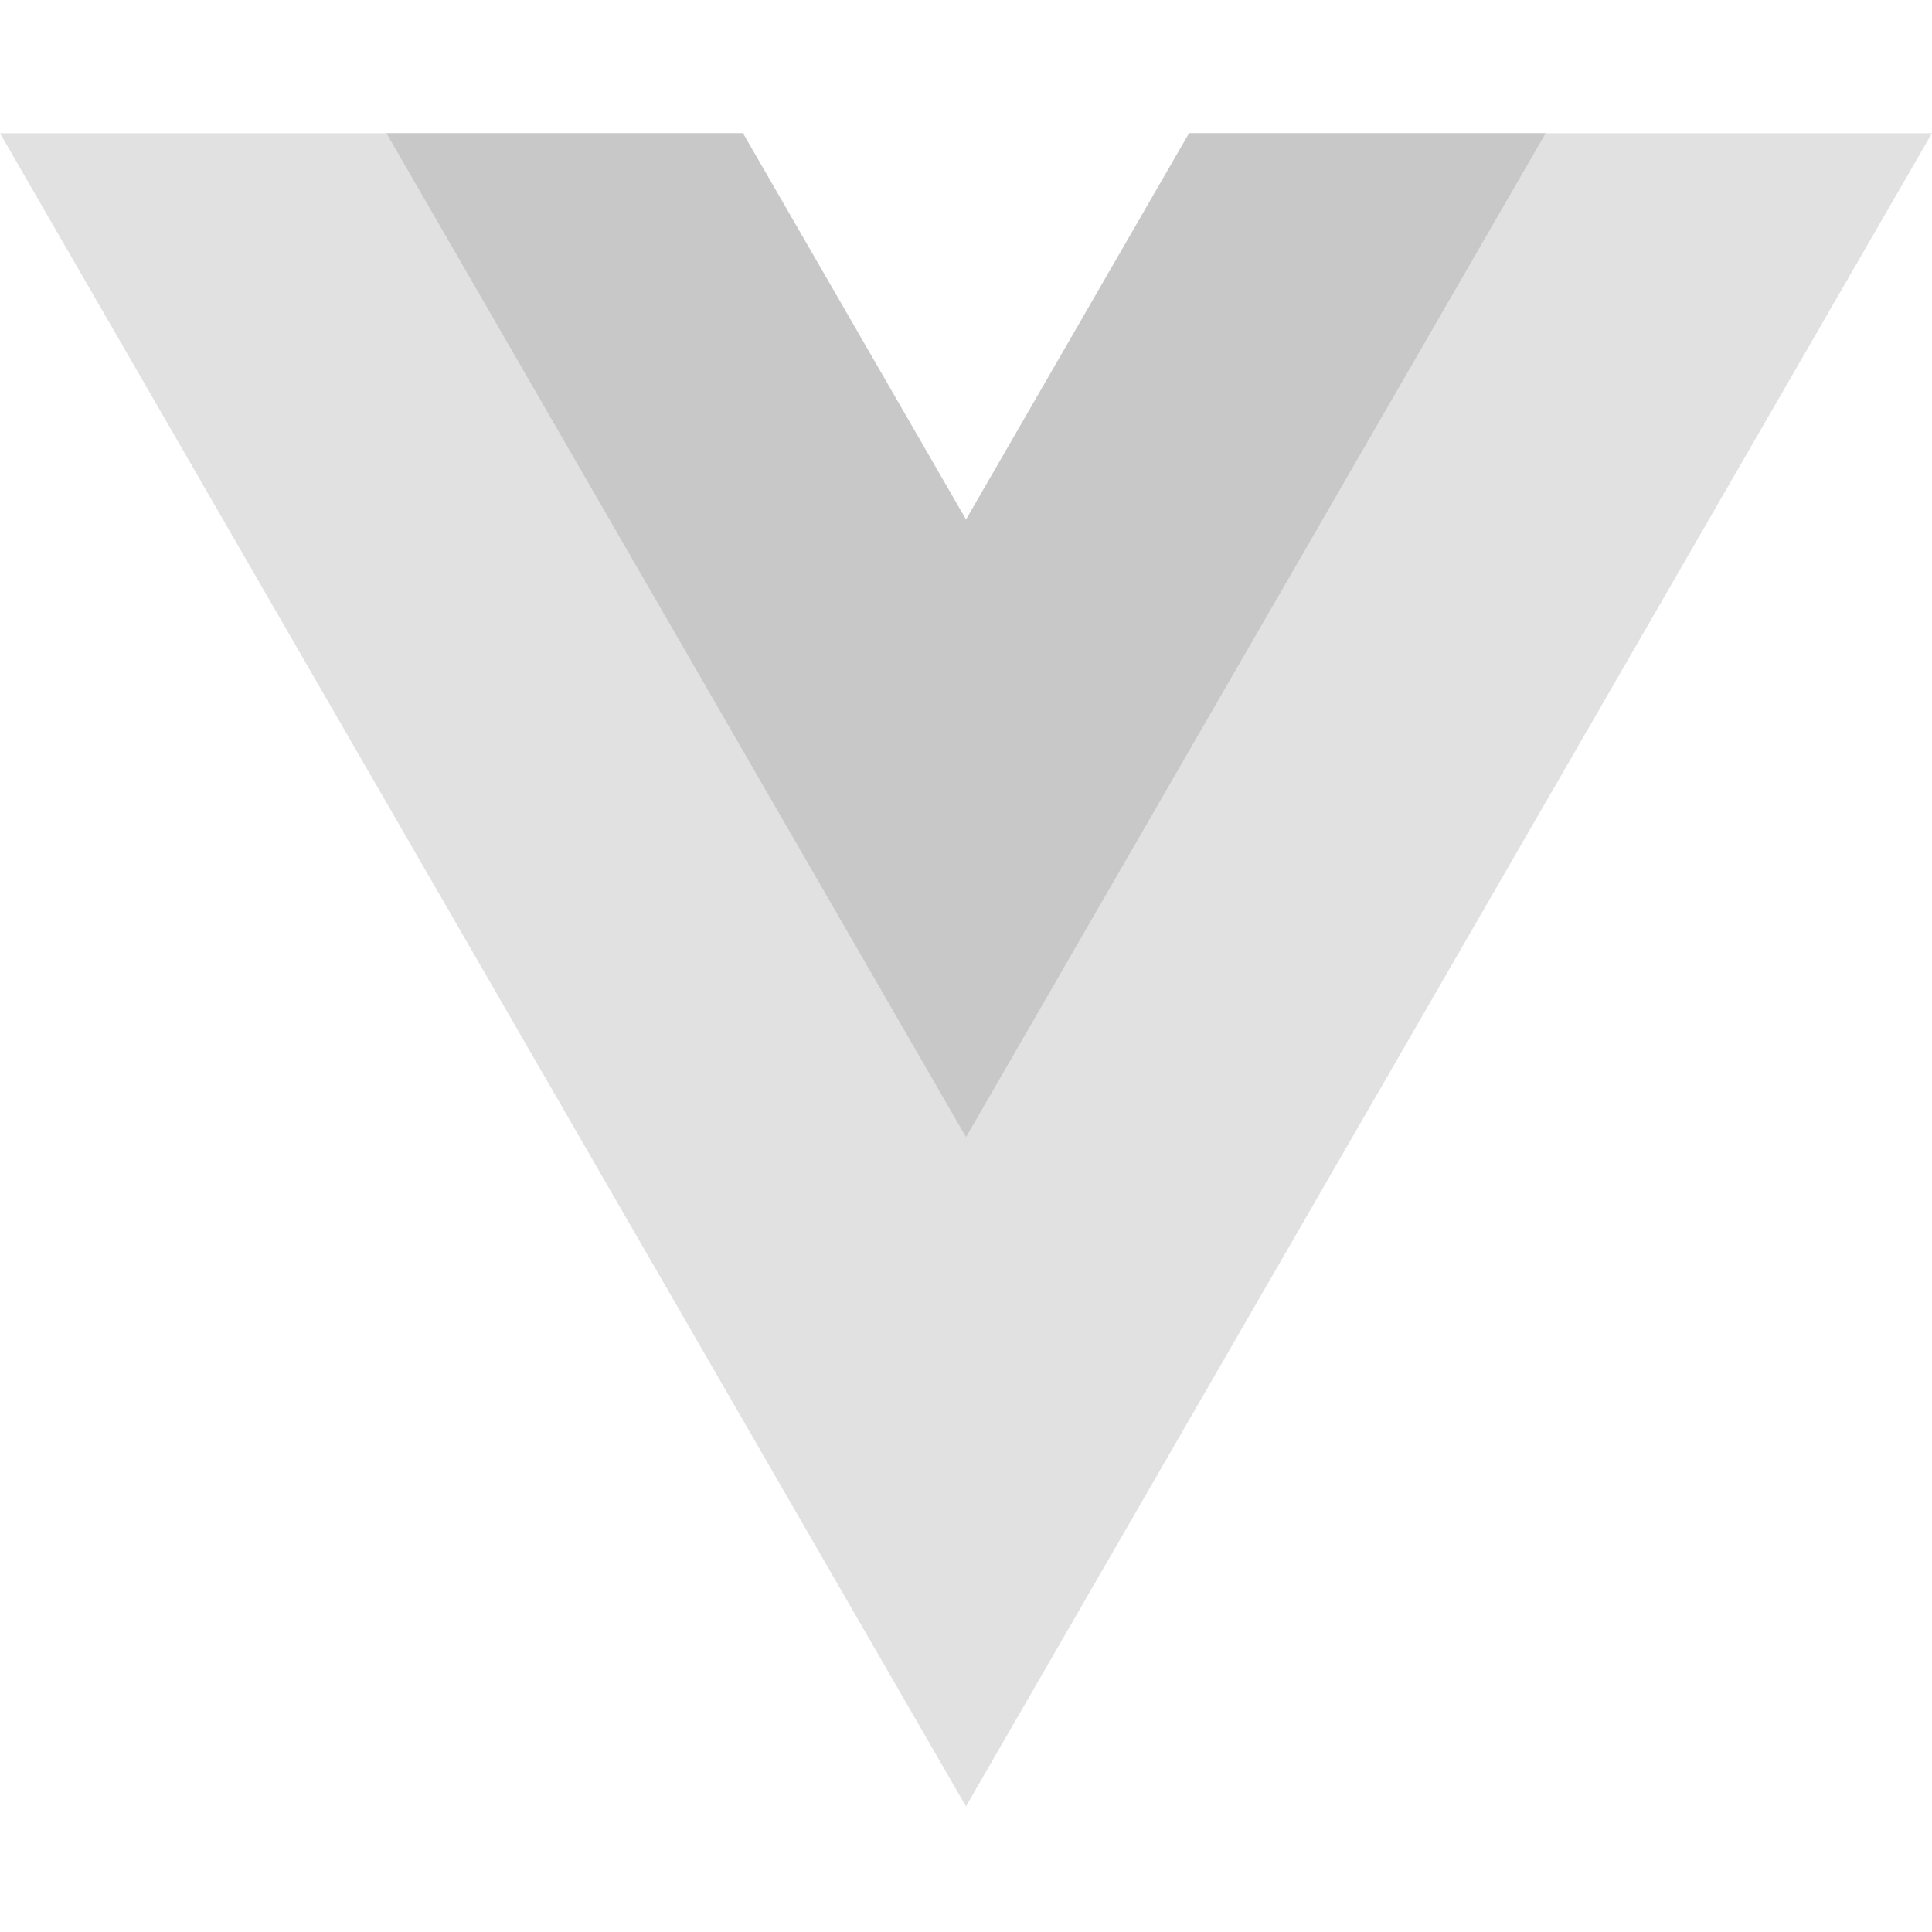
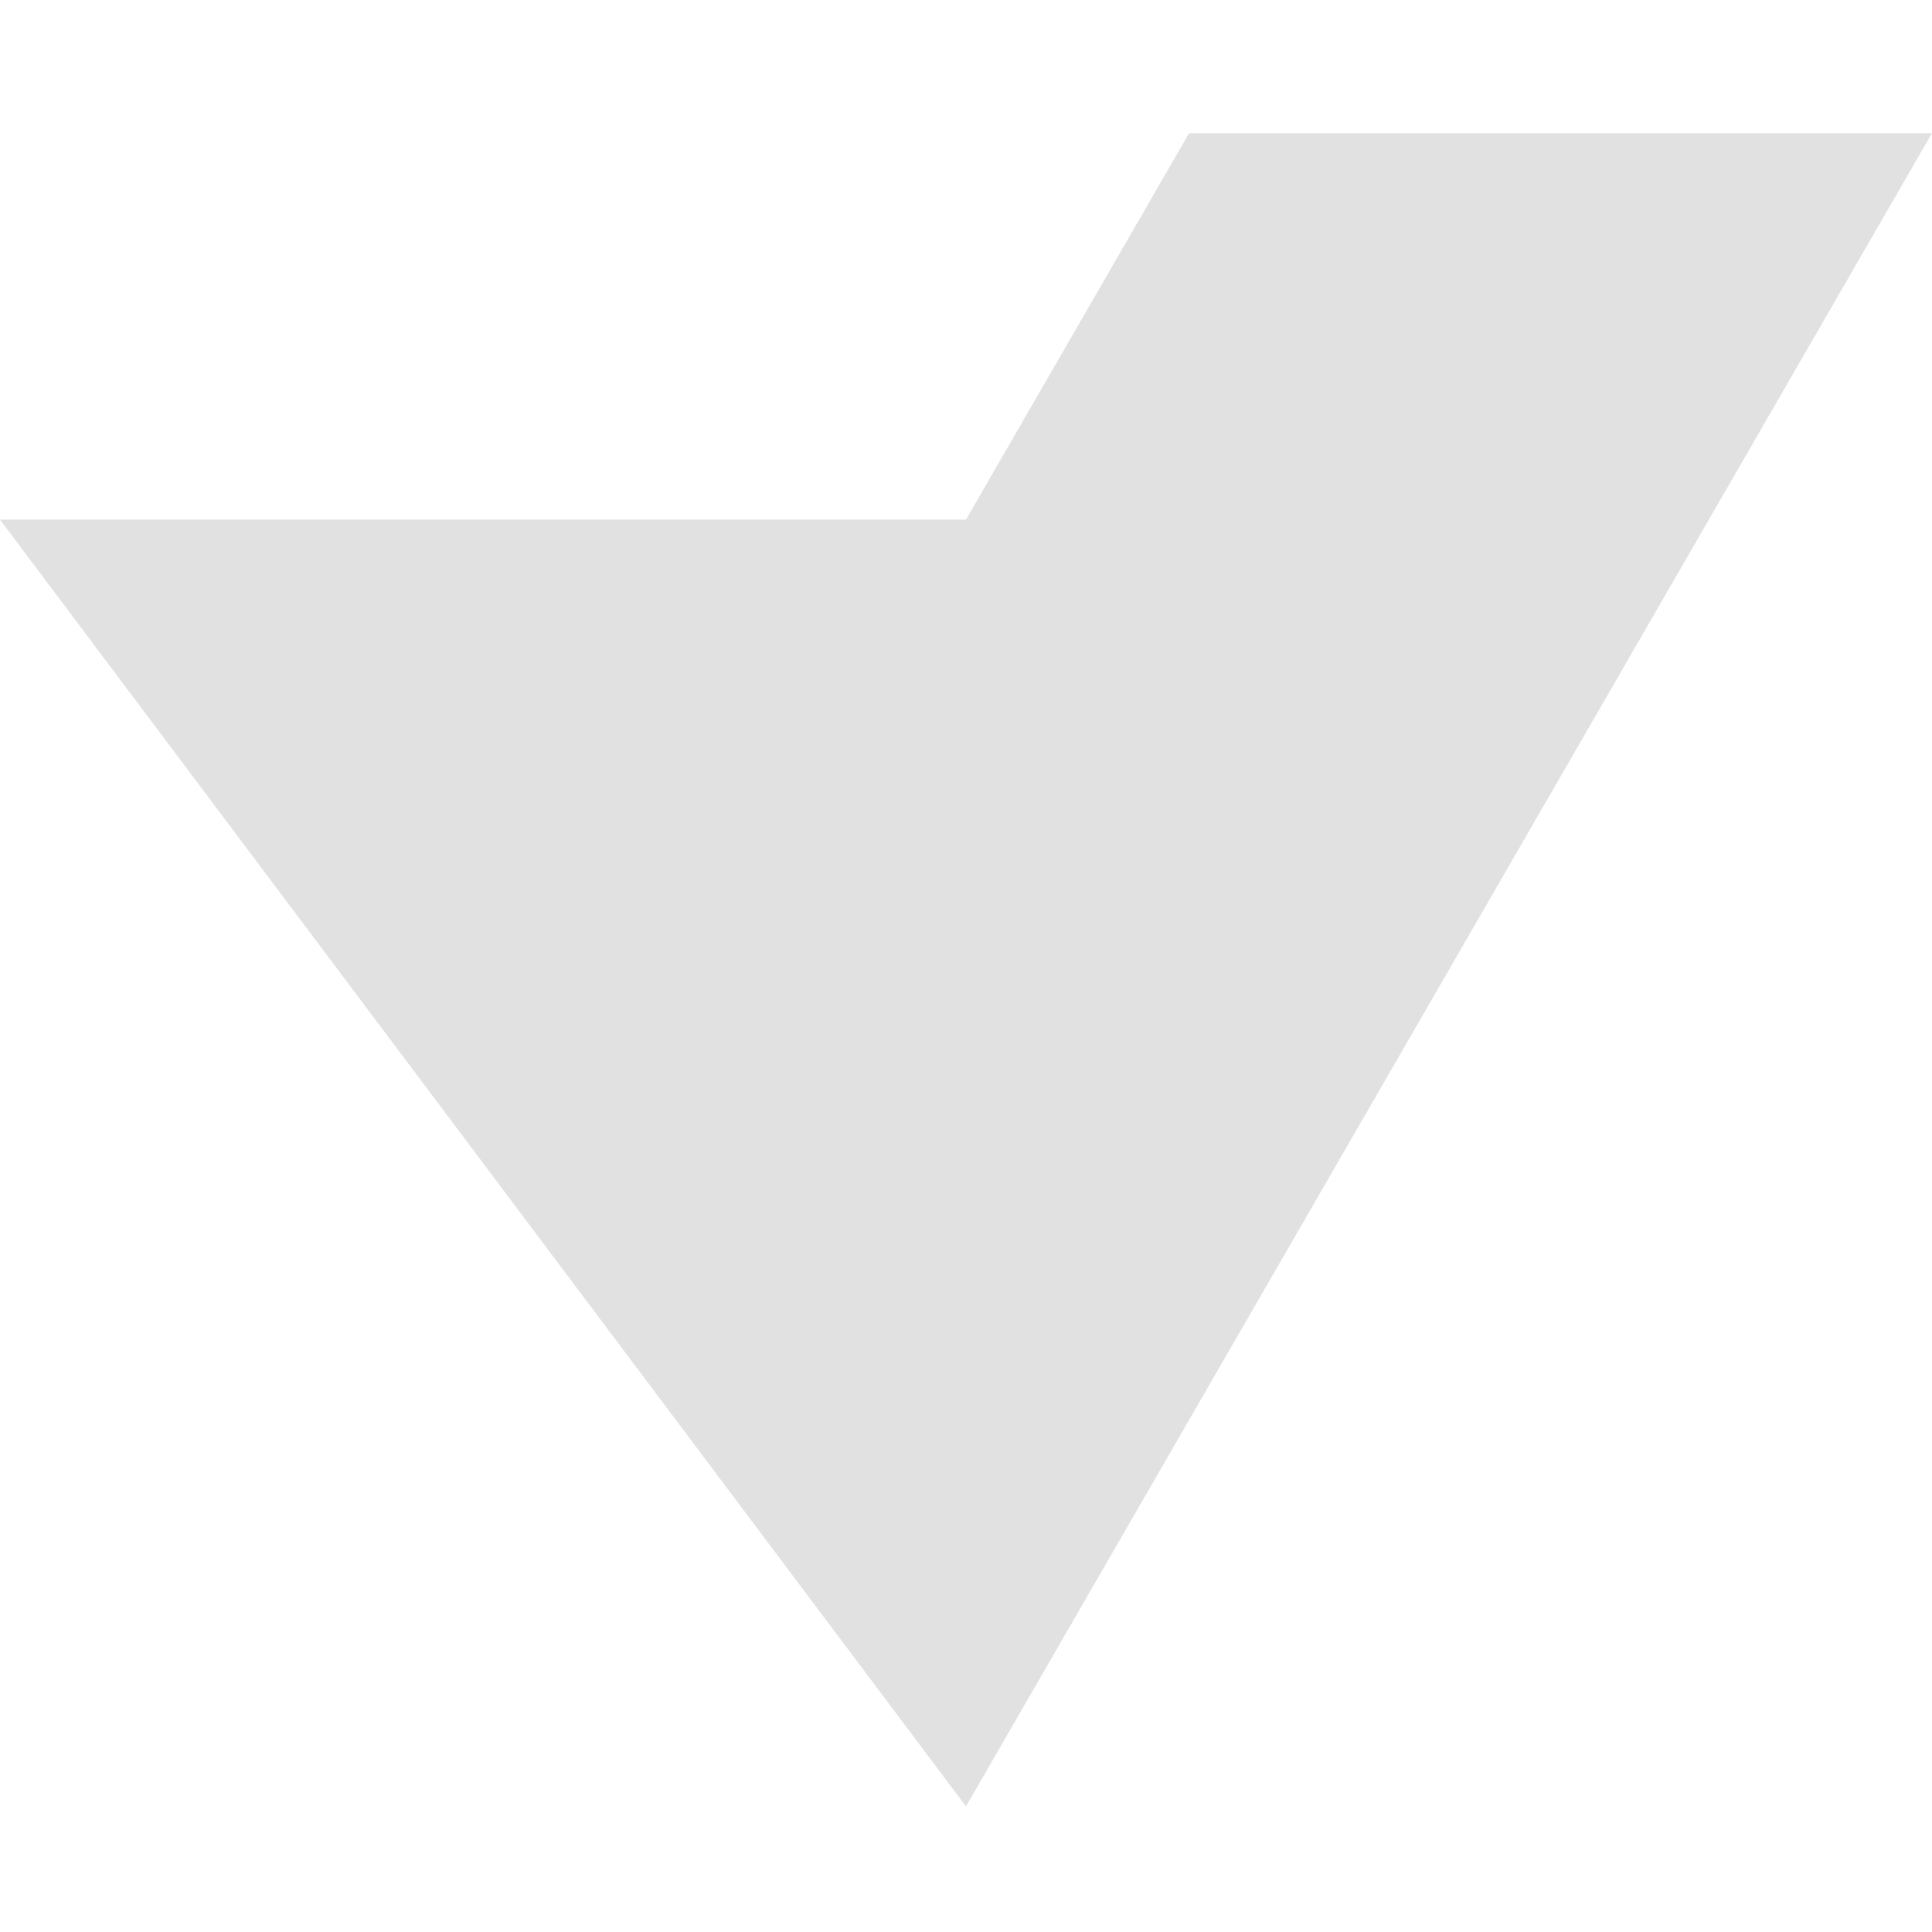
<svg xmlns="http://www.w3.org/2000/svg" width="58" height="58" viewBox="0 0 58 58" fill="none">
-   <path d="M35.696 4L28.999 15.6L22.302 4H0L28.999 54.229L57.998 4H35.696Z" fill="#E1E1E1" />
-   <path d="M35.698 4L29.001 15.6L22.304 4H11.602L29.001 34.137L46.401 4H35.698Z" fill="#C8C8C8" />
+   <path d="M35.696 4L28.999 15.6H0L28.999 54.229L57.998 4H35.696Z" fill="#E1E1E1" />
</svg>